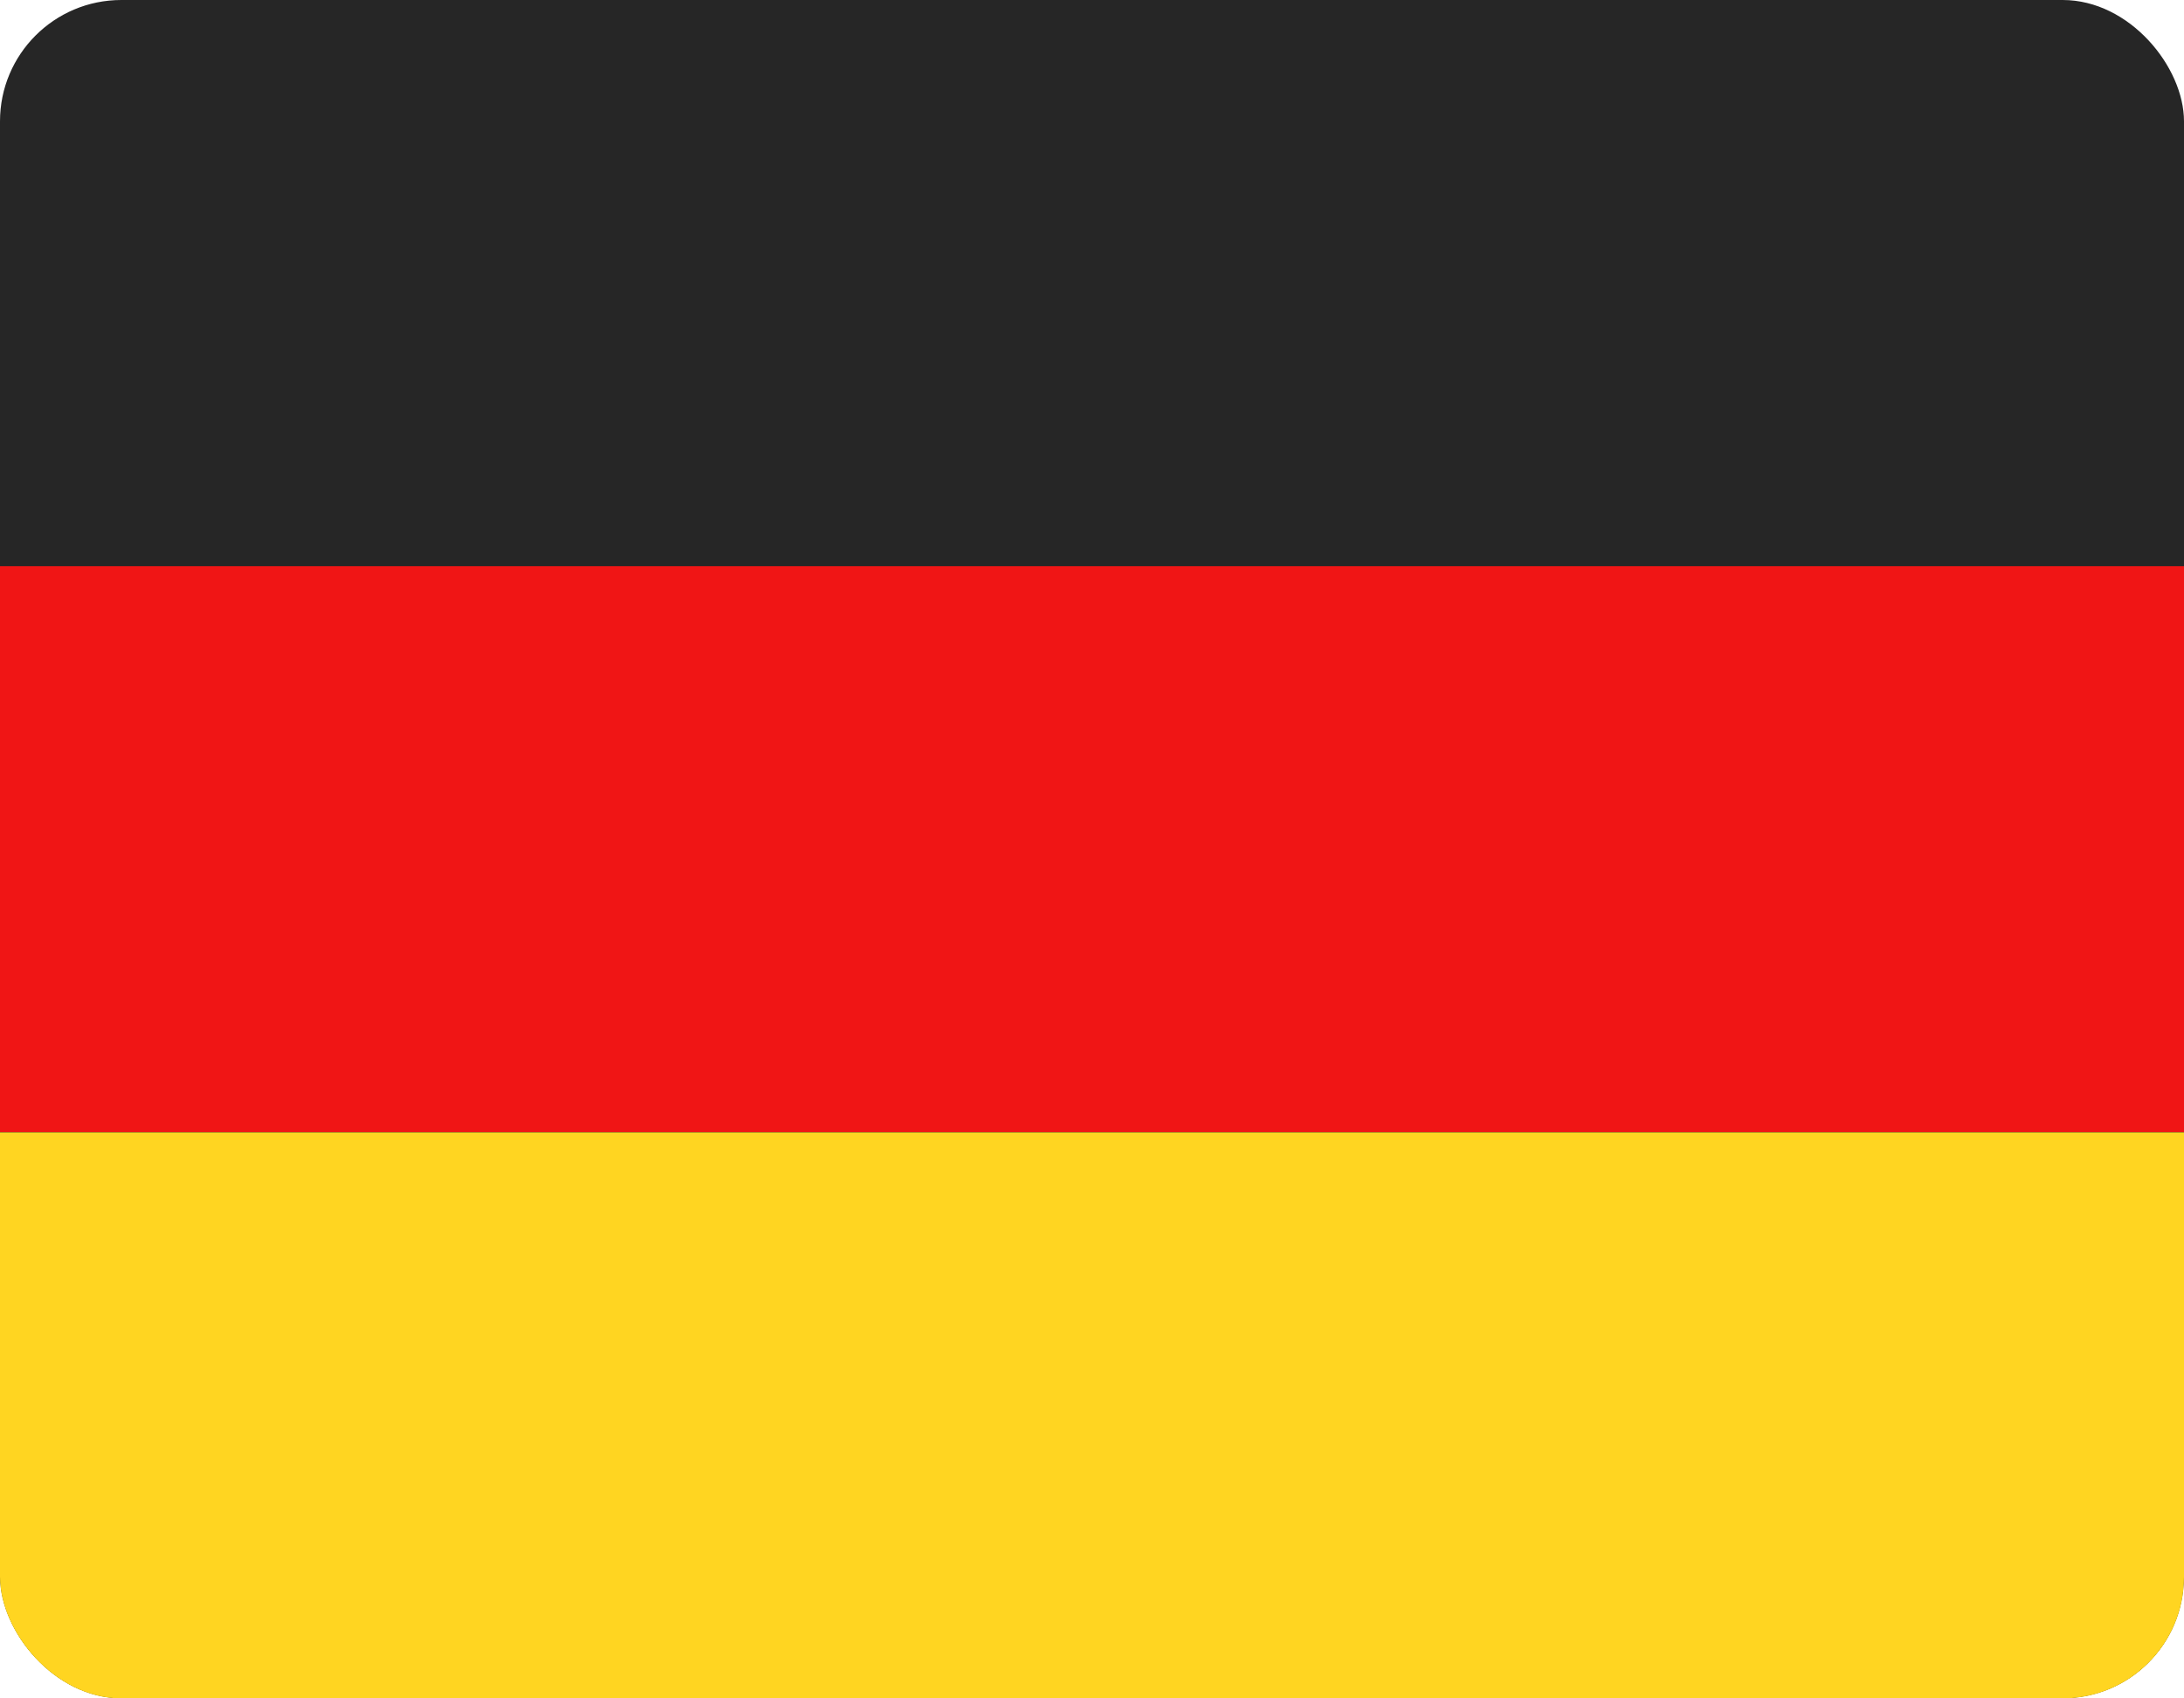
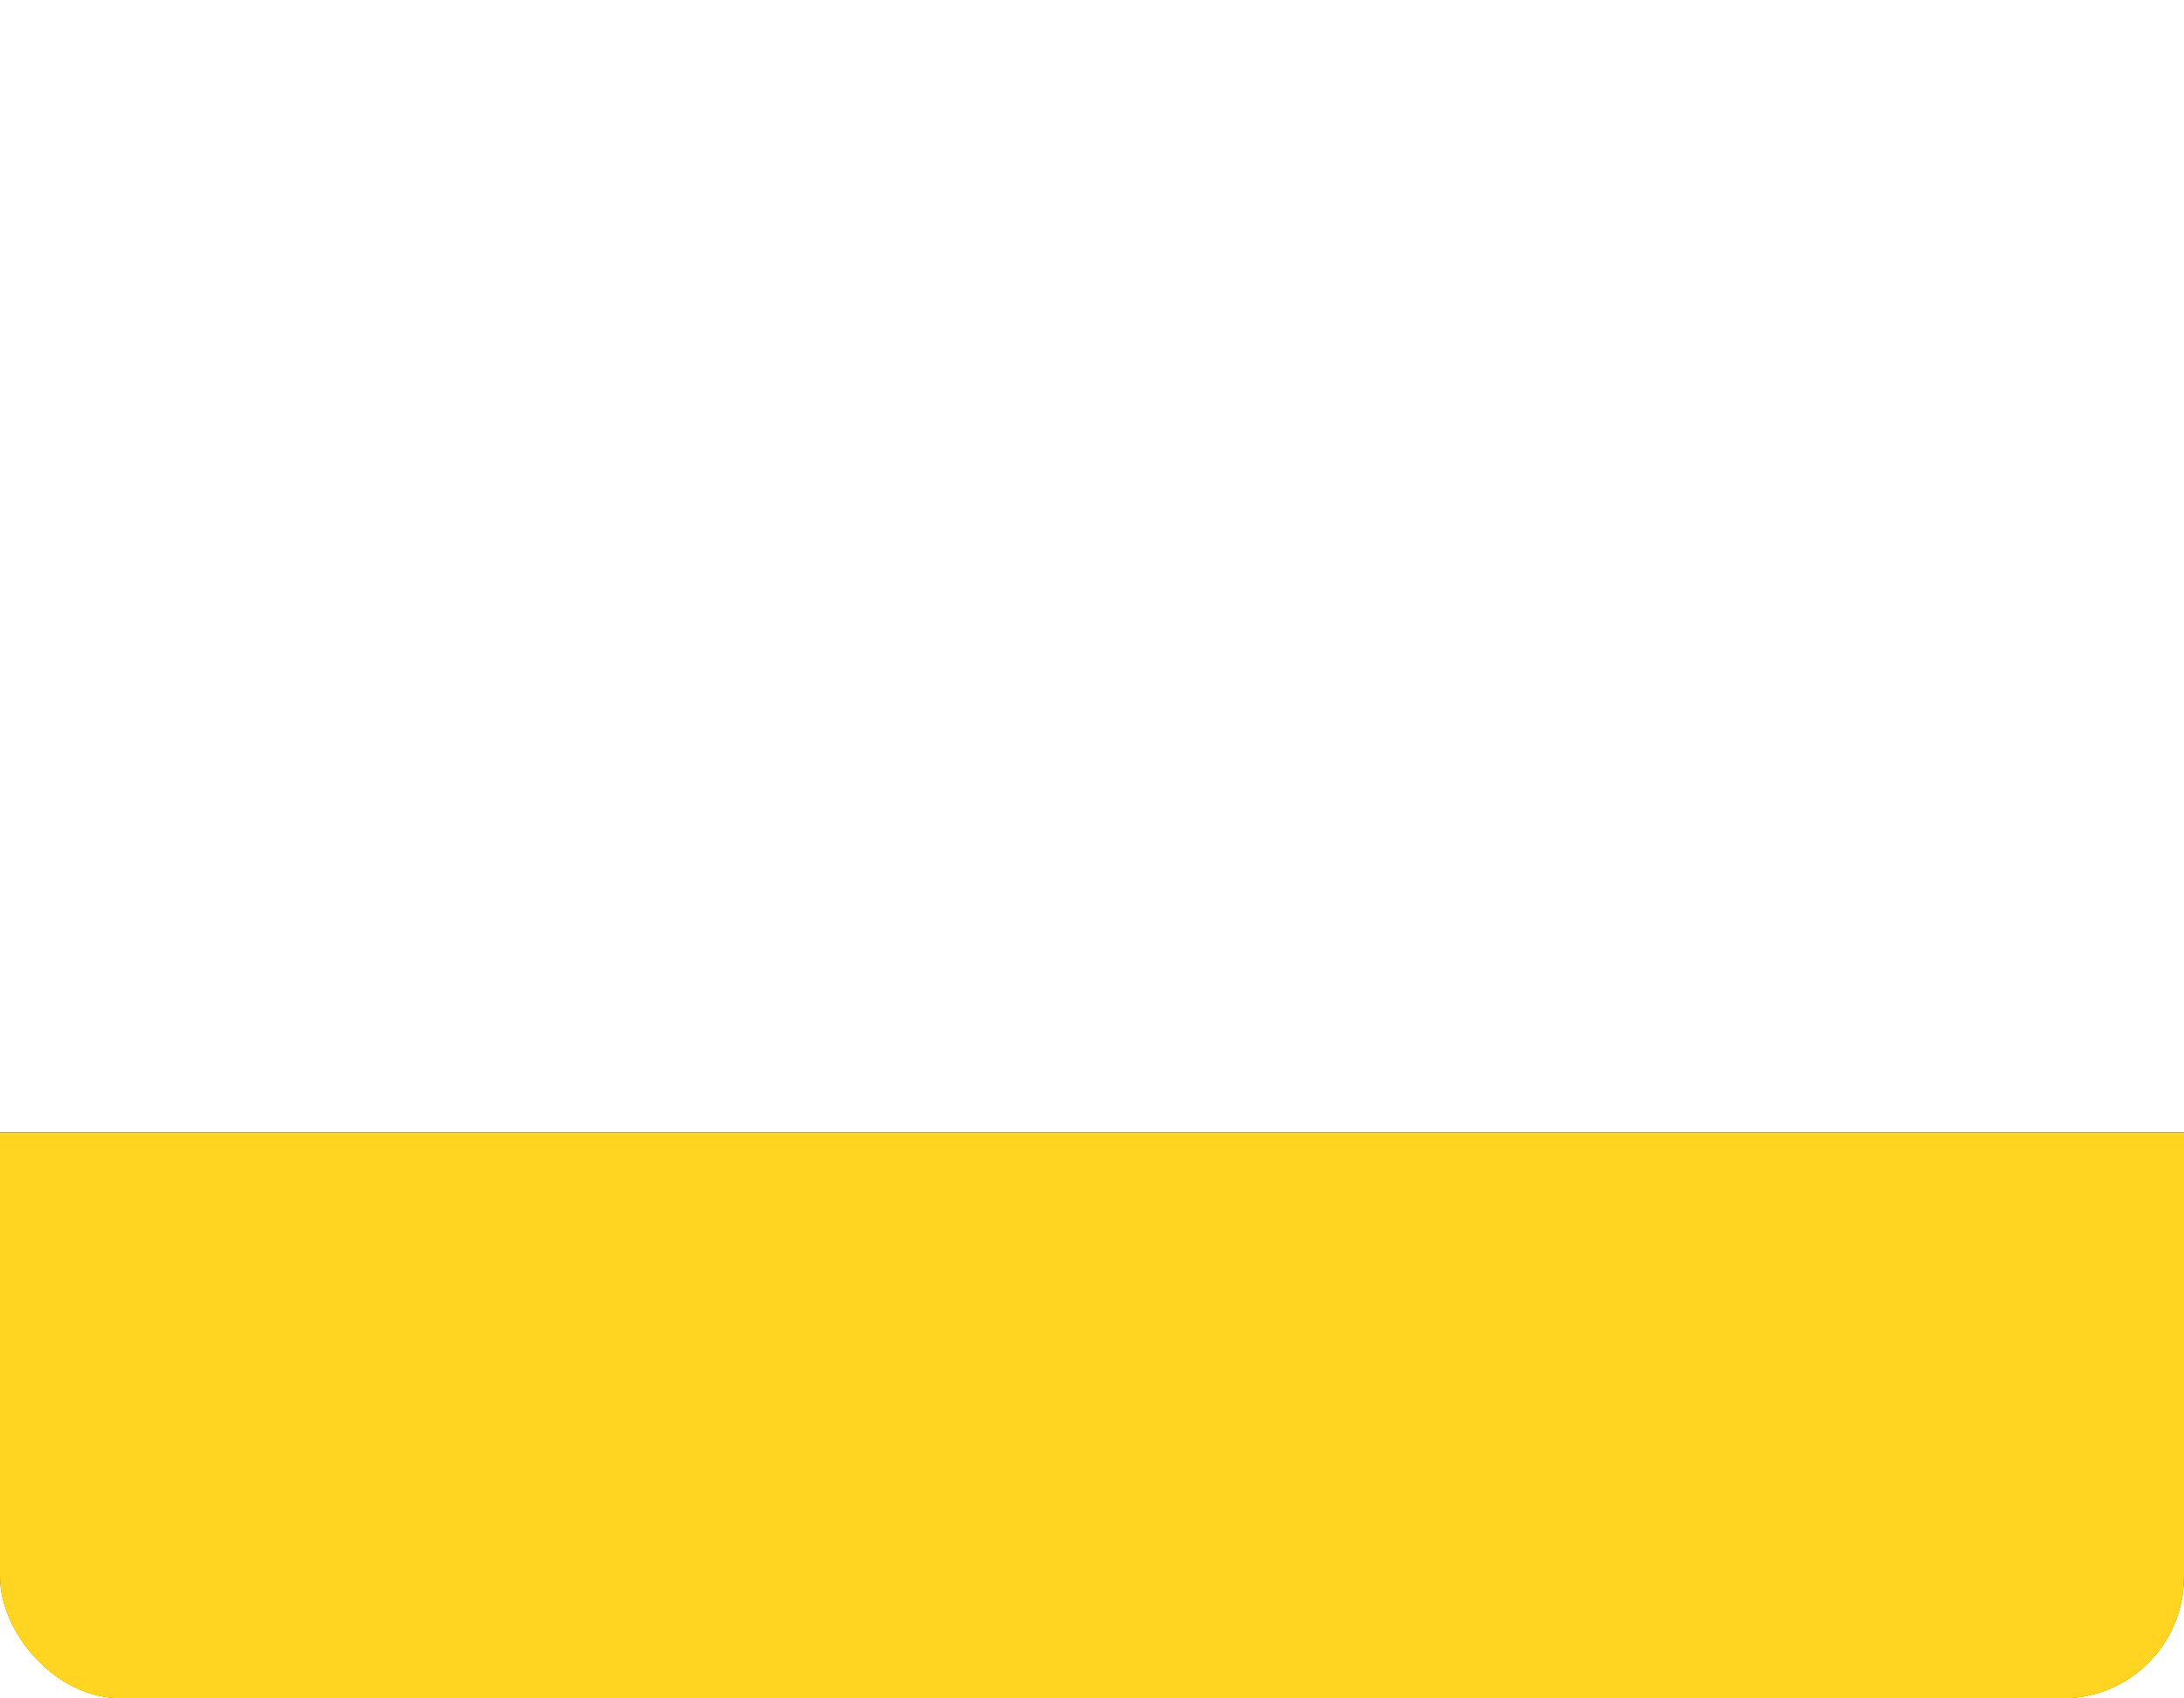
<svg xmlns="http://www.w3.org/2000/svg" fill="none" height="14" viewBox="0 0 18 14" width="18">
  <filter id="a" color-interpolation-filters="sRGB" filterUnits="userSpaceOnUse" height="12.666" width="26" x="-4" y=".667">
    <feFlood flood-opacity="0" result="BackgroundImageFix" />
    <feColorMatrix in="SourceAlpha" result="hardAlpha" type="matrix" values="0 0 0 0 0 0 0 0 0 0 0 0 0 0 0 0 0 0 127 0" />
    <feOffset />
    <feGaussianBlur stdDeviation="2" />
    <feColorMatrix type="matrix" values="0 0 0 0 0 0 0 0 0 0 0 0 0 0 0 0 0 0 0.06 0" />
    <feBlend in2="BackgroundImageFix" mode="normal" result="effect1_dropShadow_22_36" />
    <feBlend in="SourceGraphic" in2="effect1_dropShadow_22_36" mode="normal" result="shape" />
  </filter>
  <filter id="b" color-interpolation-filters="sRGB" filterUnits="userSpaceOnUse" height="12.666" width="26" x="-4" y="5.333">
    <feFlood flood-opacity="0" result="BackgroundImageFix" />
    <feColorMatrix in="SourceAlpha" result="hardAlpha" type="matrix" values="0 0 0 0 0 0 0 0 0 0 0 0 0 0 0 0 0 0 127 0" />
    <feOffset />
    <feGaussianBlur stdDeviation="2" />
    <feColorMatrix type="matrix" values="0 0 0 0 0 0 0 0 0 0 0 0 0 0 0 0 0 0 0.06 0" />
    <feBlend in2="BackgroundImageFix" mode="normal" result="effect1_dropShadow_22_36" />
    <feBlend in="SourceGraphic" in2="effect1_dropShadow_22_36" mode="normal" result="shape" />
  </filter>
  <clipPath id="c">
    <rect height="14" rx="1" width="18" />
  </clipPath>
  <g clip-path="url(#c)">
    <path d="m15.943 0h-13.886c-1.136 0-2.057 1.003-2.057 2.24v9.52c0 1.237.921 2.24 2.057 2.24h13.886c1.136 0 2.057-1.003 2.057-2.24v-9.52c0-1.237-.921-2.24-2.057-2.24z" fill="#fff" />
-     <path clip-rule="evenodd" d="m0 0h18v4.667h-18z" fill="#262626" fill-rule="evenodd" />
    <g filter="url(#a)">
-       <path d="m0 4.667h18v4.667h-18z" fill="#000" />
-     </g>
-     <path d="m0 4.667h18v4.667h-18z" fill="#f01515" />
+       </g>
    <g filter="url(#b)">
      <path d="m0 9.334h18v4.667h-18z" fill="#000" />
    </g>
    <path d="m0 9.334h18v4.667h-18z" fill="#ffd521" />
  </g>
</svg>